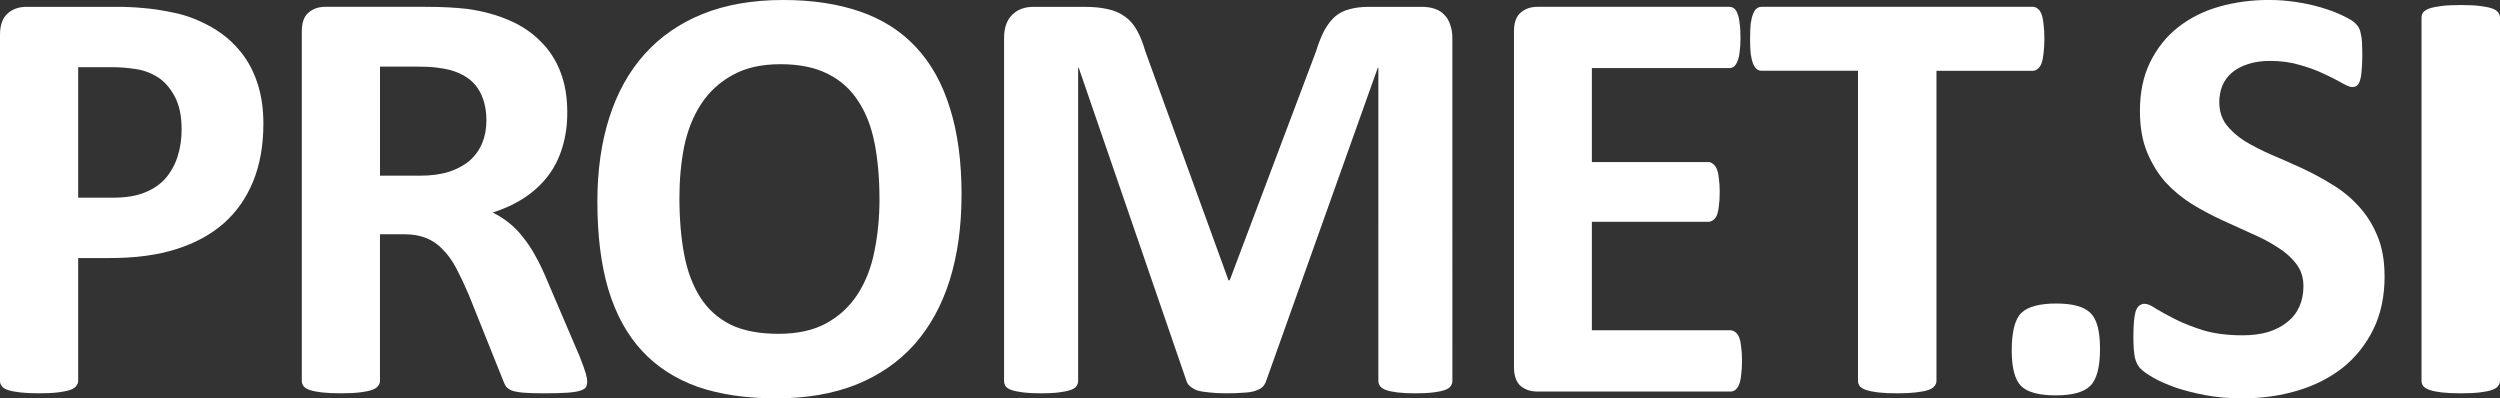
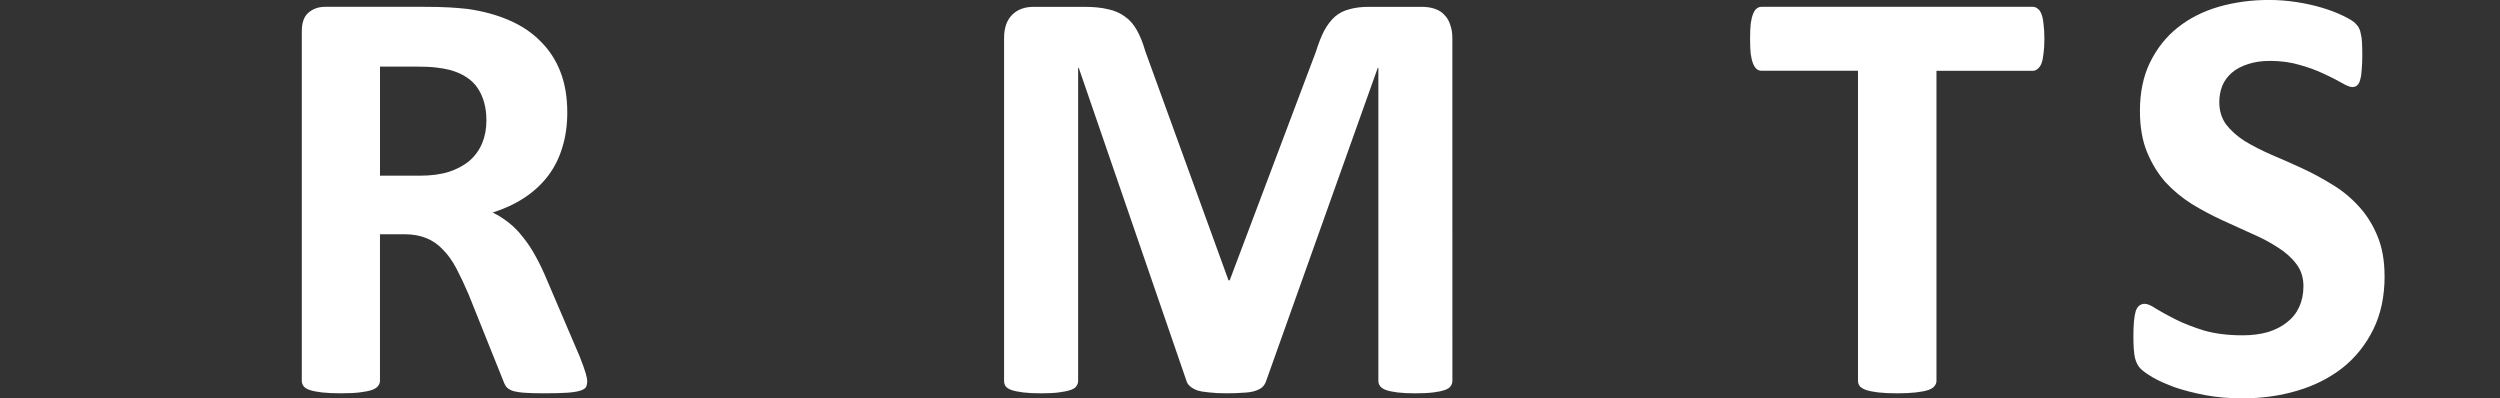
<svg xmlns="http://www.w3.org/2000/svg" xmlns:ns1="http://www.inkscape.org/namespaces/inkscape" xmlns:ns2="http://sodipodi.sourceforge.net/DTD/sodipodi-0.dtd" fill="white" viewBox="0 0 164.25 26.172" version="1.1" id="svg5" ns1:version="1.1 (c4e8f9e, 2021-05-24)" ns2:docname="promet-si-logo.svg" width="164.25" height="26.172">
  <rect x="0" y="0" width="164.25" height="26.172" fill="#333333" stroke="none" />
  <ns2:namedview id="namedview7" pagecolor="#ffffff" bordercolor="#666666" borderopacity="1.0" ns1:pageshadow="2" ns1:pageopacity="0.0" ns1:pagecheckerboard="0" ns1:document-units="mm" showgrid="false" ns1:zoom="3.7499553" ns1:cx="65.467447" ns1:cy="35.067085" ns1:window-width="1312" ns1:window-height="795" ns1:window-x="0" ns1:window-y="25" ns1:window-maximized="0" ns1:current-layer="layer1" />
  <defs id="defs2" />
  <g ns1:label="Layer 1" ns1:groupmode="layer" id="layer1" transform="translate(-37.174,18.992)">
    <g aria-label="PROMET.SI" id="text15208" style="font-size:40px;line-height:1.25;letter-spacing:-1.5px;stroke:none">
-       <path d="m 54.478,-10.867 q 0,2.129 -0.664,3.77 -0.664,1.641 -1.934,2.773 -1.27,1.113 -3.125,1.699 -1.836,0.586 -4.336,0.586 H 42.31 v 8.066 q 0,0.195 -0.137,0.352 -0.117,0.156 -0.41,0.254 -0.293,0.098 -0.781,0.156 -0.488,0.059 -1.25,0.059 -0.742,0 -1.25,-0.059 -0.488,-0.059 -0.781,-0.156 -0.293,-0.098 -0.41,-0.254 -0.117,-0.156 -0.117,-0.352 V -16.707 q 0,-0.918 0.469,-1.367 0.488,-0.469 1.27,-0.469 h 5.957 q 0.898,0 1.699,0.078 0.82,0.059 1.953,0.293 1.133,0.215 2.285,0.82 1.172,0.605 1.992,1.543 0.82,0.918 1.25,2.168 0.43,1.23 0.43,2.773 z m -5.371,0.371 q 0,-1.328 -0.469,-2.188 -0.469,-0.859 -1.152,-1.27 -0.684,-0.41 -1.445,-0.508 -0.742,-0.117 -1.543,-0.117 h -2.188 v 8.574 h 2.305 q 1.23,0 2.051,-0.332 0.84,-0.332 1.367,-0.918 0.527,-0.605 0.801,-1.426 0.273,-0.84 0.273,-1.816 z" style="font-family:Calibri;-inkscape-font-specification:Calibri" id="path20720" />
      <path d="m 75.752,6.067 q 0,0.215 -0.078,0.371 -0.078,0.137 -0.371,0.234 -0.293,0.098 -0.859,0.137 -0.566,0.039 -1.543,0.039 -0.82,0 -1.309,-0.039 Q 71.103,6.77 70.81,6.672 70.537,6.555 70.42,6.399 70.303,6.223 70.224,5.989 L 67.959,0.344 Q 67.549,-0.613 67.158,-1.355 66.767,-2.097 66.279,-2.586 q -0.469,-0.508 -1.094,-0.762 -0.625,-0.254 -1.445,-0.254 h -1.602 v 9.629 q 0,0.195 -0.137,0.352 -0.117,0.156 -0.41,0.254 -0.293,0.098 -0.781,0.156 -0.488,0.059 -1.25,0.059 -0.742,0 -1.25,-0.059 -0.488,-0.059 -0.781,-0.156 -0.293,-0.098 -0.41,-0.254 -0.117,-0.156 -0.117,-0.352 V -16.922 q 0,-0.859 0.43,-1.23 0.449,-0.391 1.094,-0.391 h 6.543 q 0.996,0 1.641,0.039 0.645,0.039 1.172,0.098 1.523,0.215 2.734,0.742 1.23,0.527 2.07,1.387 0.859,0.84 1.309,2.012 0.449,1.152 0.449,2.656 0,1.27 -0.332,2.324 -0.312,1.035 -0.938,1.855 -0.625,0.82 -1.543,1.426 -0.918,0.605 -2.09,0.977 0.566,0.273 1.055,0.664 0.508,0.391 0.938,0.957 0.449,0.547 0.84,1.27 0.391,0.703 0.762,1.602 l 2.129,4.98 q 0.293,0.742 0.391,1.094 0.098,0.332 0.098,0.527 z M 69.131,-11.082 q 0,-1.25 -0.566,-2.109 -0.566,-0.859 -1.855,-1.211 -0.391,-0.098 -0.898,-0.156 -0.488,-0.059 -1.367,-0.059 h -2.305 v 7.168 h 2.617 q 1.094,0 1.914,-0.254 0.82,-0.273 1.367,-0.742 0.547,-0.488 0.82,-1.152 0.273,-0.664 0.273,-1.484 z" style="font-family:Calibri;-inkscape-font-specification:Calibri" id="path20722" />
-       <path d="m 100.346,-6.199 q 0,3.145 -0.781,5.625 -0.781,2.48 -2.324,4.219 -1.543,1.719 -3.828,2.637 -2.266,0.898 -5.254,0.898 -2.949,0 -5.156,-0.762 -2.188,-0.781 -3.652,-2.363 -1.465,-1.582 -2.207,-4.023 -0.723,-2.441 -0.723,-5.781 0,-3.066 0.781,-5.508 0.781,-2.461 2.324,-4.18 1.543,-1.719 3.809,-2.637 2.285,-0.918 5.293,-0.918 2.871,0 5.059,0.762 2.207,0.762 3.672,2.344 1.484,1.582 2.227,4.004 0.762,2.402 0.762,5.684 z m -5.391,0.273 q 0,-1.992 -0.312,-3.613 -0.312,-1.641 -1.074,-2.793 -0.742,-1.172 -1.992,-1.797 -1.25,-0.645 -3.125,-0.645 -1.895,0 -3.164,0.723 -1.27,0.703 -2.051,1.895 -0.781,1.191 -1.113,2.793 -0.312,1.582 -0.312,3.359 0,2.07 0.312,3.73 0.312,1.641 1.055,2.812 0.742,1.172 1.992,1.797 1.25,0.605 3.145,0.605 1.895,0 3.164,-0.703 1.27,-0.703 2.051,-1.914 0.781,-1.211 1.094,-2.812 0.332,-1.621 0.332,-3.438 z" style="font-family:Calibri;-inkscape-font-specification:Calibri" id="path20724" />
      <path d="m 132.596,6.028 q 0,0.195 -0.117,0.352 -0.098,0.156 -0.391,0.254 -0.273,0.098 -0.742,0.156 -0.469,0.059 -1.191,0.059 -0.703,0 -1.172,-0.059 -0.469,-0.059 -0.742,-0.156 -0.273,-0.098 -0.391,-0.254 -0.117,-0.156 -0.117,-0.352 V -14.539 h -0.039 l -7.324,20.547 q -0.078,0.254 -0.254,0.43 -0.176,0.156 -0.488,0.254 -0.293,0.098 -0.762,0.117 -0.469,0.039 -1.133,0.039 -0.664,0 -1.133,-0.059 -0.469,-0.039 -0.781,-0.137 -0.293,-0.117 -0.469,-0.273 -0.176,-0.156 -0.234,-0.371 l -7.07,-20.547 h -0.039 V 6.028 q 0,0.195 -0.117,0.352 -0.098,0.156 -0.391,0.254 -0.293,0.098 -0.762,0.156 -0.449,0.059 -1.172,0.059 -0.703,0 -1.172,-0.059 -0.469,-0.059 -0.762,-0.156 -0.273,-0.098 -0.391,-0.254 -0.098,-0.156 -0.098,-0.352 V -16.492 q 0,-0.996 0.527,-1.523 0.527,-0.527 1.406,-0.527 h 3.359 q 0.898,0 1.543,0.156 0.645,0.137 1.113,0.488 0.469,0.332 0.781,0.898 0.312,0.547 0.547,1.367 l 5.469,15.059 h 0.078 l 5.664,-15.02 q 0.254,-0.82 0.547,-1.387 0.312,-0.566 0.703,-0.918 0.41,-0.352 0.957,-0.488 0.547,-0.156 1.27,-0.156 h 3.457 q 0.527,0 0.898,0.137 0.391,0.137 0.625,0.41 0.254,0.254 0.371,0.645 0.137,0.371 0.137,0.859 z" style="font-family:Calibri;-inkscape-font-specification:Calibri" id="path20726" />
-       <path d="m 151.623,4.719 q 0,0.566 -0.059,0.957 -0.039,0.371 -0.137,0.605 -0.098,0.234 -0.254,0.352 -0.137,0.098 -0.312,0.098 h -12.695 q -0.645,0 -1.094,-0.371 -0.43,-0.391 -0.43,-1.25 V -16.922 q 0,-0.859 0.43,-1.23 0.449,-0.391 1.094,-0.391 h 12.617 q 0.176,0 0.312,0.098 0.137,0.098 0.234,0.352 0.098,0.234 0.137,0.625 0.059,0.371 0.059,0.957 0,0.547 -0.059,0.938 -0.039,0.371 -0.137,0.605 -0.098,0.234 -0.234,0.352 -0.137,0.098 -0.312,0.098 h -9.023 v 6.172 h 7.637 q 0.176,0 0.312,0.117 0.156,0.098 0.254,0.332 0.098,0.215 0.137,0.605 0.059,0.371 0.059,0.918 0,0.566 -0.059,0.938 -0.039,0.371 -0.137,0.605 -0.098,0.215 -0.254,0.312 -0.137,0.098 -0.312,0.098 h -7.637 v 7.129 h 9.102 q 0.176,0 0.312,0.117 0.156,0.098 0.254,0.332 0.098,0.234 0.137,0.625 0.059,0.371 0.059,0.938 z" style="font-family:Calibri;-inkscape-font-specification:Calibri" id="path20728" />
      <path d="m 171.49,-16.433 q 0,0.566 -0.059,0.977 -0.039,0.391 -0.137,0.645 -0.098,0.234 -0.254,0.352 -0.137,0.117 -0.312,0.117 H 164.4 V 6.028 q 0,0.195 -0.137,0.352 -0.117,0.156 -0.41,0.254 -0.293,0.098 -0.801,0.156 -0.488,0.059 -1.23,0.059 -0.742,0 -1.25,-0.059 -0.488,-0.059 -0.781,-0.156 -0.293,-0.098 -0.43,-0.254 -0.117,-0.156 -0.117,-0.352 V -14.343 h -6.328 q -0.195,0 -0.332,-0.117 -0.137,-0.117 -0.234,-0.352 -0.098,-0.254 -0.156,-0.645 -0.039,-0.41 -0.039,-0.977 0,-0.586 0.039,-0.996 0.059,-0.41 0.156,-0.645 0.098,-0.254 0.234,-0.352 0.137,-0.117 0.332,-0.117 h 17.812 q 0.176,0 0.312,0.117 0.156,0.098 0.254,0.352 0.098,0.234 0.137,0.645 0.059,0.41 0.059,0.996 z" style="font-family:Calibri;-inkscape-font-specification:Calibri" id="path20730" />
-       <path d="m 175.146,3.918 q 0,1.816 -0.645,2.441 -0.625,0.625 -2.266,0.625 -1.641,0 -2.266,-0.605 -0.625,-0.625 -0.625,-2.344 0,-1.836 0.625,-2.461 0.645,-0.625 2.305,-0.625 1.621,0 2.246,0.625 0.625,0.605 0.625,2.344 z" style="font-family:Calibri;-inkscape-font-specification:Calibri" id="path20732" />
      <path d="m 193.842,-0.847 q 0,1.992 -0.742,3.496 -0.742,1.504 -2.012,2.52 -1.27,0.996 -2.969,1.504 -1.699,0.508 -3.633,0.508 -1.309,0 -2.441,-0.215 -1.113,-0.215 -1.973,-0.508 -0.859,-0.312 -1.445,-0.645 -0.566,-0.332 -0.82,-0.586 -0.254,-0.254 -0.371,-0.723 -0.098,-0.488 -0.098,-1.387 0,-0.605 0.039,-1.016 0.039,-0.41 0.117,-0.664 0.098,-0.254 0.234,-0.352 0.156,-0.117 0.352,-0.117 0.273,0 0.762,0.332 0.508,0.312 1.289,0.703 0.781,0.391 1.855,0.723 1.094,0.312 2.52,0.312 0.938,0 1.68,-0.215 0.742,-0.234 1.25,-0.645 0.527,-0.41 0.801,-1.016 0.273,-0.605 0.273,-1.348 0,-0.859 -0.469,-1.465 -0.469,-0.625 -1.23,-1.094 -0.742,-0.488 -1.699,-0.898 -0.957,-0.43 -1.973,-0.898 -1.016,-0.469 -1.973,-1.055 -0.957,-0.605 -1.719,-1.426 -0.742,-0.84 -1.211,-1.973 -0.469,-1.133 -0.469,-2.715 0,-1.816 0.664,-3.184 0.684,-1.387 1.816,-2.285 1.152,-0.918 2.695,-1.367 1.562,-0.449 3.301,-0.449 0.898,0 1.797,0.137 0.898,0.137 1.68,0.371 0.781,0.234 1.387,0.527 0.605,0.293 0.801,0.488 0.195,0.195 0.254,0.332 0.078,0.137 0.117,0.371 0.059,0.215 0.078,0.566 0.019,0.332 0.019,0.84 0,0.566 -0.039,0.957 -0.019,0.391 -0.098,0.645 -0.059,0.254 -0.195,0.371 -0.117,0.117 -0.332,0.117 -0.215,0 -0.684,-0.273 -0.469,-0.273 -1.152,-0.586 -0.684,-0.332 -1.582,-0.586 -0.898,-0.273 -1.973,-0.273 -0.84,0 -1.465,0.215 -0.625,0.195 -1.055,0.566 -0.41,0.352 -0.625,0.859 -0.195,0.508 -0.195,1.074 0,0.84 0.449,1.465 0.469,0.605 1.23,1.094 0.781,0.469 1.758,0.898 0.977,0.41 1.992,0.879 1.016,0.469 1.992,1.074 0.977,0.586 1.738,1.426 0.762,0.82 1.23,1.953 0.469,1.113 0.469,2.637 z" style="font-family:Calibri;-inkscape-font-specification:Calibri" id="path20734" />
-       <path d="m 201.424,6.028 q 0,0.195 -0.137,0.352 -0.117,0.156 -0.41,0.254 -0.293,0.098 -0.781,0.156 -0.488,0.059 -1.25,0.059 -0.742,0 -1.25,-0.059 -0.488,-0.059 -0.781,-0.156 -0.293,-0.098 -0.43,-0.254 -0.117,-0.156 -0.117,-0.352 V -17.84 q 0,-0.195 0.117,-0.352 0.137,-0.156 0.43,-0.254 0.312,-0.098 0.801,-0.156 0.488,-0.059 1.23,-0.059 0.762,0 1.25,0.059 0.488,0.059 0.781,0.156 0.293,0.098 0.41,0.254 0.137,0.156 0.137,0.352 z" style="font-family:Calibri;-inkscape-font-specification:Calibri" id="path20736" />
    </g>
  </g>
</svg>